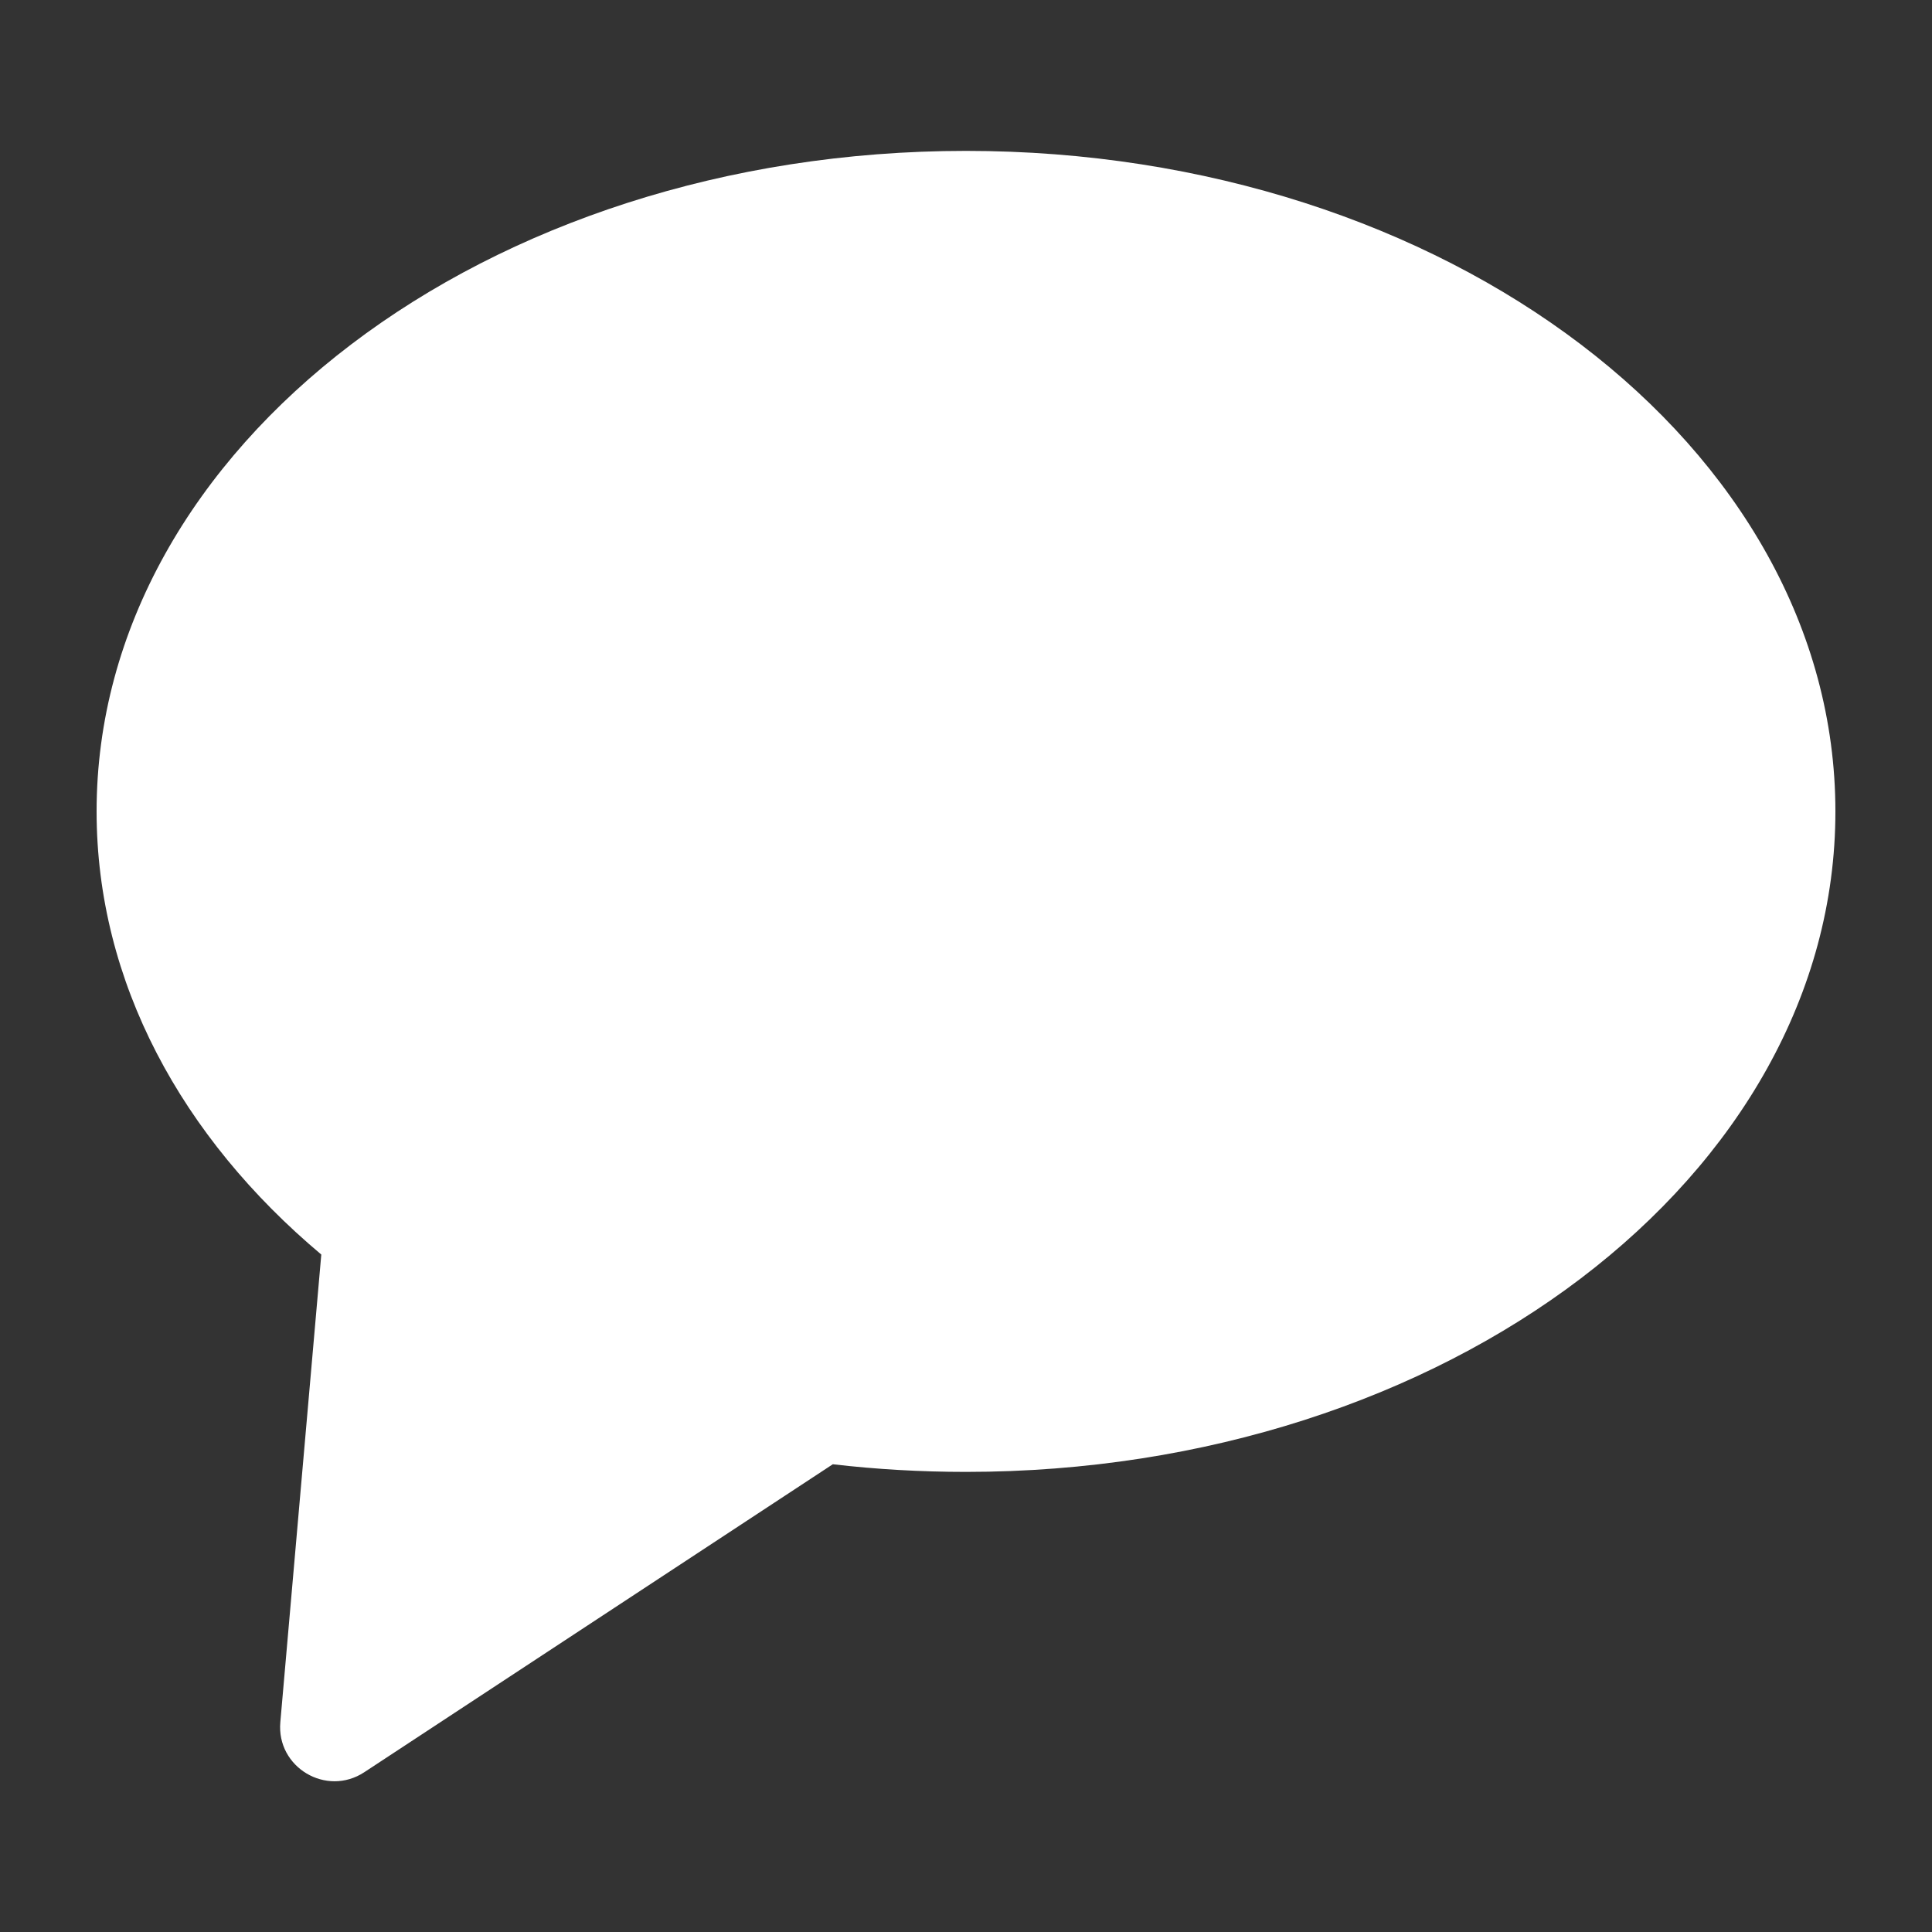
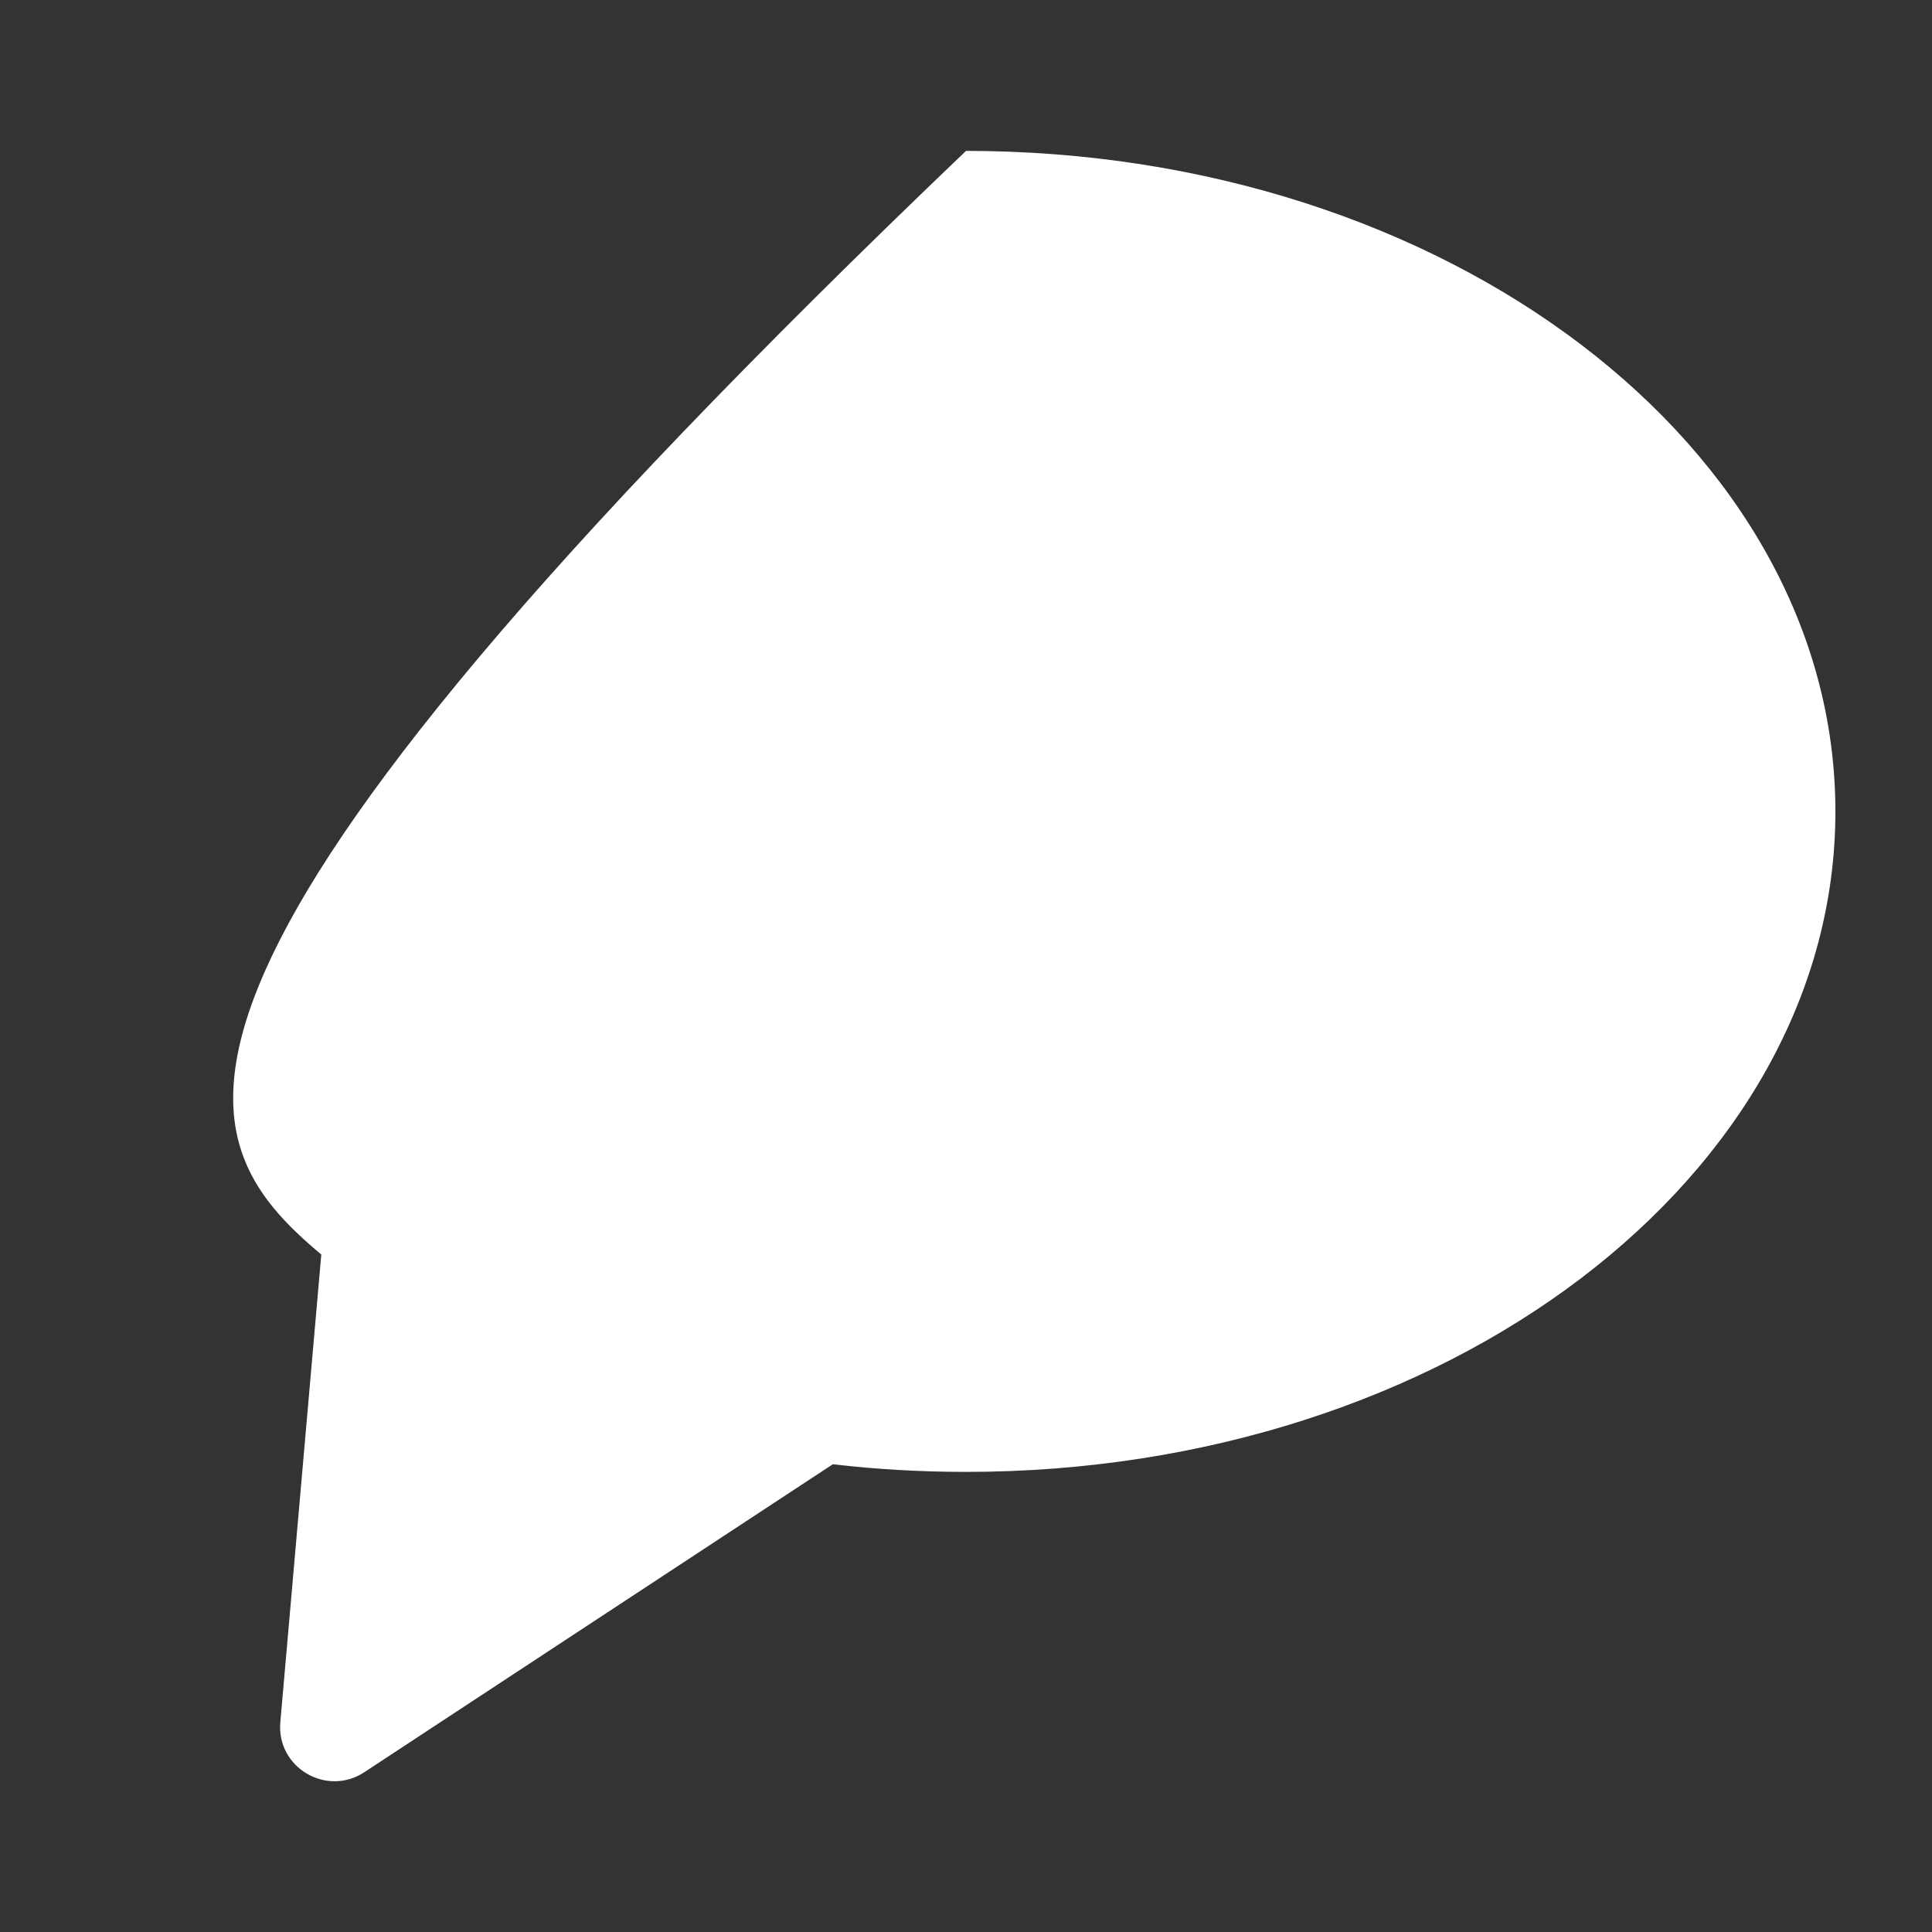
<svg xmlns="http://www.w3.org/2000/svg" width="20" height="20" viewBox="0 0 20 20" fill="none">
  <rect x="0" y="0" width="20" height="20" fill="#333333" stroke="none" />
-   <path d="M10 15.237C14.971 15.237 19 12.176 19 8.4C19 4.624 14.971 1.562 10 1.562C5.029 1.562 1 4.624 1 8.4C1 10.165 1.881 11.774 3.326 12.987L2.902 17.827C2.86 18.295 3.378 18.604 3.771 18.346L8.621 15.158C9.07 15.21 9.531 15.237 10 15.237Z" fill="white" />
+   <path d="M10 15.237C14.971 15.237 19 12.176 19 8.4C19 4.624 14.971 1.562 10 1.562C1 10.165 1.881 11.774 3.326 12.987L2.902 17.827C2.86 18.295 3.378 18.604 3.771 18.346L8.621 15.158C9.07 15.21 9.531 15.237 10 15.237Z" fill="white" />
</svg>